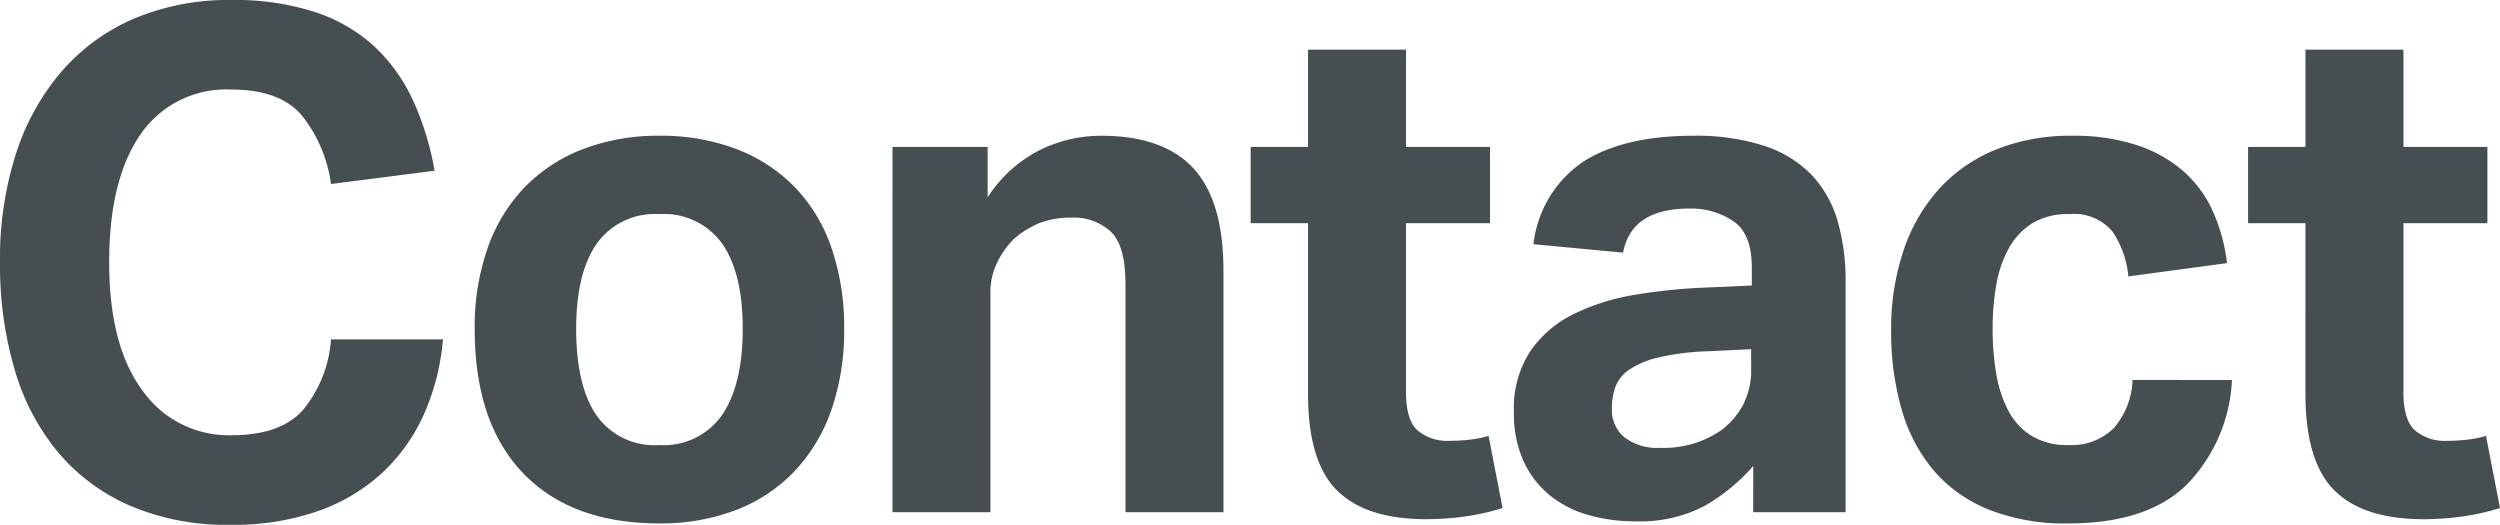
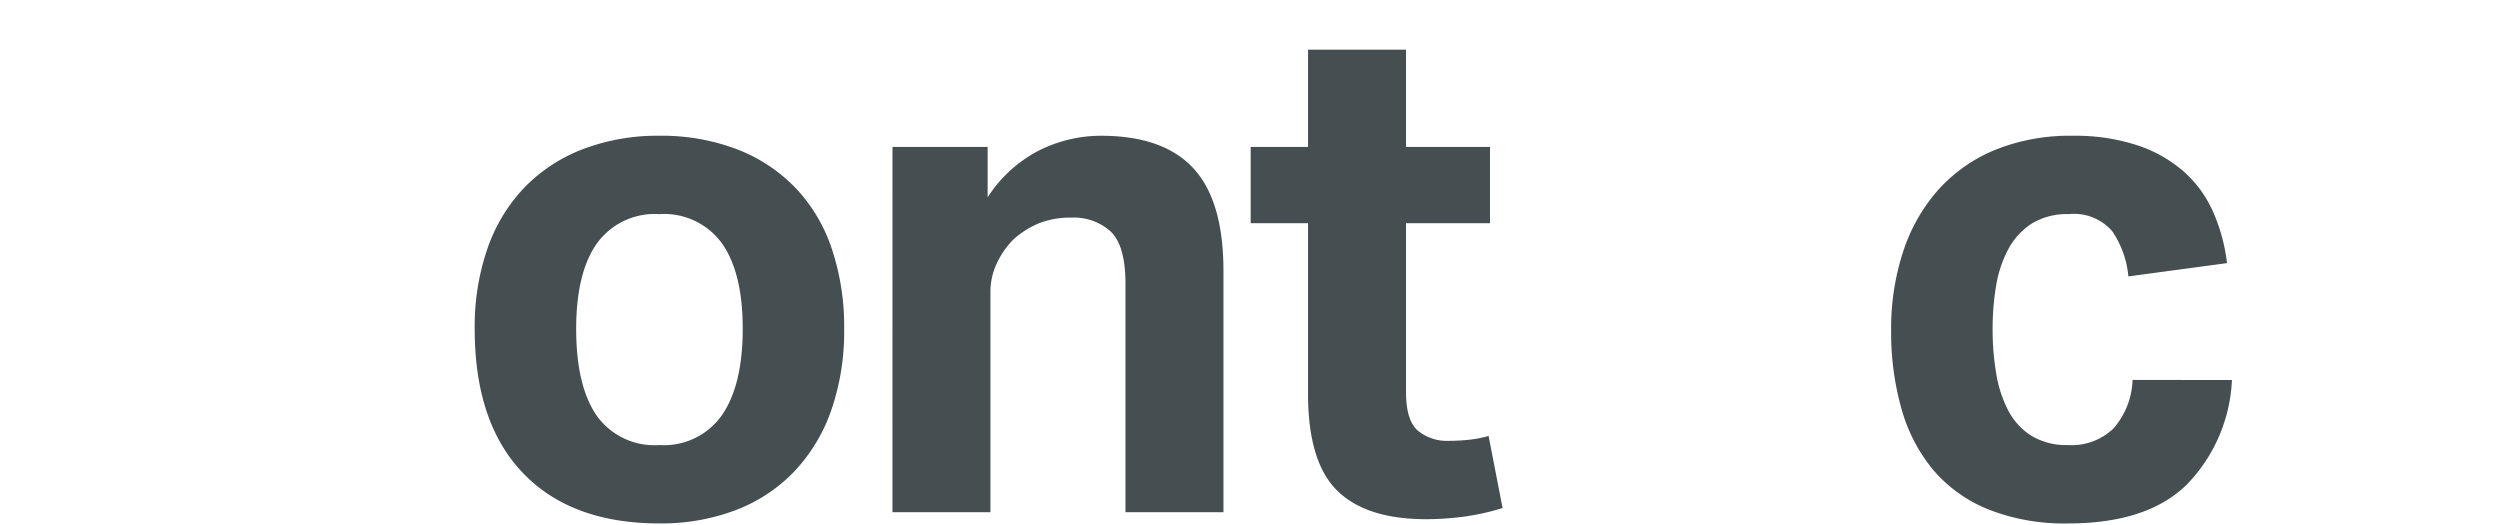
<svg xmlns="http://www.w3.org/2000/svg" width="214.357" height="45" viewBox="0 0 214.357 45">
  <g id="グループ_81" data-name="グループ 81" transform="translate(367.166 -300.659)">
-     <path id="パス_428" data-name="パス 428" d="M-329.186,329.759a19.785,19.785,0,0,1-1.59,6.329,15.521,15.521,0,0,1-3.539,5.04,15.838,15.838,0,0,1-5.52,3.33,21.983,21.983,0,0,1-7.59,1.2,21.1,21.1,0,0,1-8.55-1.62,16.833,16.833,0,0,1-6.18-4.56,19.616,19.616,0,0,1-3.75-7.11,31.741,31.741,0,0,1-1.26-9.21,29.508,29.508,0,0,1,1.38-9.36,20.332,20.332,0,0,1,3.96-7.08,17.133,17.133,0,0,1,6.24-4.5,20.937,20.937,0,0,1,8.28-1.56,22.336,22.336,0,0,1,7.109,1.02,13.932,13.932,0,0,1,5.1,2.94,14.709,14.709,0,0,1,3.33,4.62,24.454,24.454,0,0,1,1.86,6.06l-8.879,1.139a11.969,11.969,0,0,0-2.55-5.939q-1.891-2.16-5.97-2.16a8.906,8.906,0,0,0-7.831,3.87q-2.67,3.87-2.669,10.95,0,7.141,2.85,10.98a9.042,9.042,0,0,0,7.65,3.84q4.14,0,6.09-2.13a10.71,10.71,0,0,0,2.43-6.09Z" transform="translate(0)" fill="#454e51" />
    <path id="パス_429" data-name="パス 429" d="M-291.492,351.01q-7.559,0-11.7-4.32t-4.14-12.36a20.381,20.381,0,0,1,1.11-6.93,14.315,14.315,0,0,1,3.18-5.22,13.878,13.878,0,0,1,5.01-3.27,17.955,17.955,0,0,1,6.539-1.14,18.143,18.143,0,0,1,6.6,1.14,13.881,13.881,0,0,1,5.009,3.27,13.989,13.989,0,0,1,3.15,5.22,20.924,20.924,0,0,1,1.08,6.93,20.6,20.6,0,0,1-1.11,6.99,14.615,14.615,0,0,1-3.18,5.25,13.677,13.677,0,0,1-5.01,3.3A17.971,17.971,0,0,1-291.492,351.01Zm0-6.72a6.07,6.07,0,0,0,5.37-2.58q1.769-2.579,1.771-7.38t-1.771-7.32a6.12,6.12,0,0,0-5.37-2.52,6.12,6.12,0,0,0-5.369,2.52q-1.77,2.519-1.77,7.32,0,4.86,1.739,7.41A6.081,6.081,0,0,0-291.492,344.29Z" transform="translate(-19.132 -5.471)" fill="#454e51" />
    <path id="パス_430" data-name="パス 430" d="M-254.676,318.731h8.16v4.319a11.5,11.5,0,0,1,4.41-4.02,11.846,11.846,0,0,1,5.309-1.26q5.34,0,7.92,2.79t2.58,8.79v20.7h-8.4V330.49q0-3.3-1.26-4.5a4.671,4.671,0,0,0-3.36-1.2,7.336,7.336,0,0,0-2.79.48,7.763,7.763,0,0,0-2.19,1.38,7.382,7.382,0,0,0-1.41,2.01,5.733,5.733,0,0,0-.57,2.55V350.05h-8.4Z" transform="translate(-35.967 -5.471)" fill="#454e51" />
    <path id="パス_431" data-name="パス 431" d="M-204.607,321.8h-4.92v-6.539h4.92v-8.34h8.4v8.34h7.2V321.8h-7.2v14.46q0,2.461,1.02,3.33a3.92,3.92,0,0,0,2.639.871,16.472,16.472,0,0,0,1.71-.09,9.824,9.824,0,0,0,1.71-.331l1.2,6.18a19.986,19.986,0,0,1-3.39.75,25.112,25.112,0,0,1-3.15.21q-5.161,0-7.65-2.461t-2.49-8.28Z" transform="translate(-50.403 -2.003)" fill="#454e51" />
-     <path id="パス_432" data-name="パス 432" d="M-155.827,346.089a16.467,16.467,0,0,1-4.17,3.42,11.95,11.95,0,0,1-5.97,1.32,14.43,14.43,0,0,1-3.99-.54,9.177,9.177,0,0,1-3.3-1.68,8.162,8.162,0,0,1-2.25-2.909,9.766,9.766,0,0,1-.84-4.23,8.954,8.954,0,0,1,1.439-5.28,9.786,9.786,0,0,1,3.78-3.18,19.035,19.035,0,0,1,5.25-1.62,48.3,48.3,0,0,1,5.909-.6l4.02-.18v-1.56q0-2.881-1.59-3.96a6.516,6.516,0,0,0-3.75-1.08q-4.982,0-5.7,3.78l-7.68-.72a9.854,9.854,0,0,1,4.32-7.11q3.48-2.189,9.36-2.19a18.879,18.879,0,0,1,6.12.87,9.9,9.9,0,0,1,4.05,2.49,9.662,9.662,0,0,1,2.22,3.93,18.146,18.146,0,0,1,.69,5.19v19.8h-7.92Zm-.18-10.02-3.72.18a21.466,21.466,0,0,0-4.26.539,7.5,7.5,0,0,0-2.49,1.05,3.12,3.12,0,0,0-1.169,1.47,5.485,5.485,0,0,0-.3,1.86,3.031,3.031,0,0,0,1.08,2.46,4.552,4.552,0,0,0,3,.9,8.687,8.687,0,0,0,5.28-1.5,6.611,6.611,0,0,0,1.86-2.13,6.506,6.506,0,0,0,.72-3.209Z" transform="translate(-61.012 -5.471)" fill="#454e51" />
    <path id="パス_433" data-name="パス 433" d="M-99.579,338.71a13.727,13.727,0,0,1-3.87,8.969q-3.391,3.331-10.17,3.331a17.738,17.738,0,0,1-6.84-1.2,12.2,12.2,0,0,1-4.71-3.36,14.127,14.127,0,0,1-2.73-5.22,23.965,23.965,0,0,1-.9-6.779,21.062,21.062,0,0,1,1.05-6.81,14.908,14.908,0,0,1,3.03-5.28,13.4,13.4,0,0,1,4.86-3.39,17.038,17.038,0,0,1,6.6-1.2,17.18,17.18,0,0,1,5.55.81,11.536,11.536,0,0,1,3.99,2.25,10.052,10.052,0,0,1,2.52,3.45,15.4,15.4,0,0,1,1.2,4.409l-8.46,1.14a8.16,8.16,0,0,0-1.38-3.869,4.319,4.319,0,0,0-3.72-1.471,5.77,5.77,0,0,0-3.18.81,5.892,5.892,0,0,0-2.01,2.19,10.065,10.065,0,0,0-1.05,3.149,22.075,22.075,0,0,0-.3,3.69,22.978,22.978,0,0,0,.3,3.78,10.6,10.6,0,0,0,1.02,3.18,5.657,5.657,0,0,0,1.98,2.189,5.77,5.77,0,0,0,3.18.811,5.148,5.148,0,0,0,3.9-1.44,6.649,6.649,0,0,0,1.62-4.14Z" transform="translate(-76.215 -5.471)" fill="#454e51" />
-     <path id="パス_434" data-name="パス 434" d="M-78.889,321.8h-4.92v-6.539h4.92v-8.34h8.4v8.34h7.2V321.8h-7.2v14.46q0,2.461,1.02,3.33a3.921,3.921,0,0,0,2.64.871,16.469,16.469,0,0,0,1.709-.09,9.824,9.824,0,0,0,1.71-.331l1.2,6.18a19.986,19.986,0,0,1-3.39.75,25.1,25.1,0,0,1-3.15.21q-5.161,0-7.65-2.461t-2.49-8.28Z" transform="translate(-90.6 -2.003)" fill="#454e51" />
  </g>
</svg>